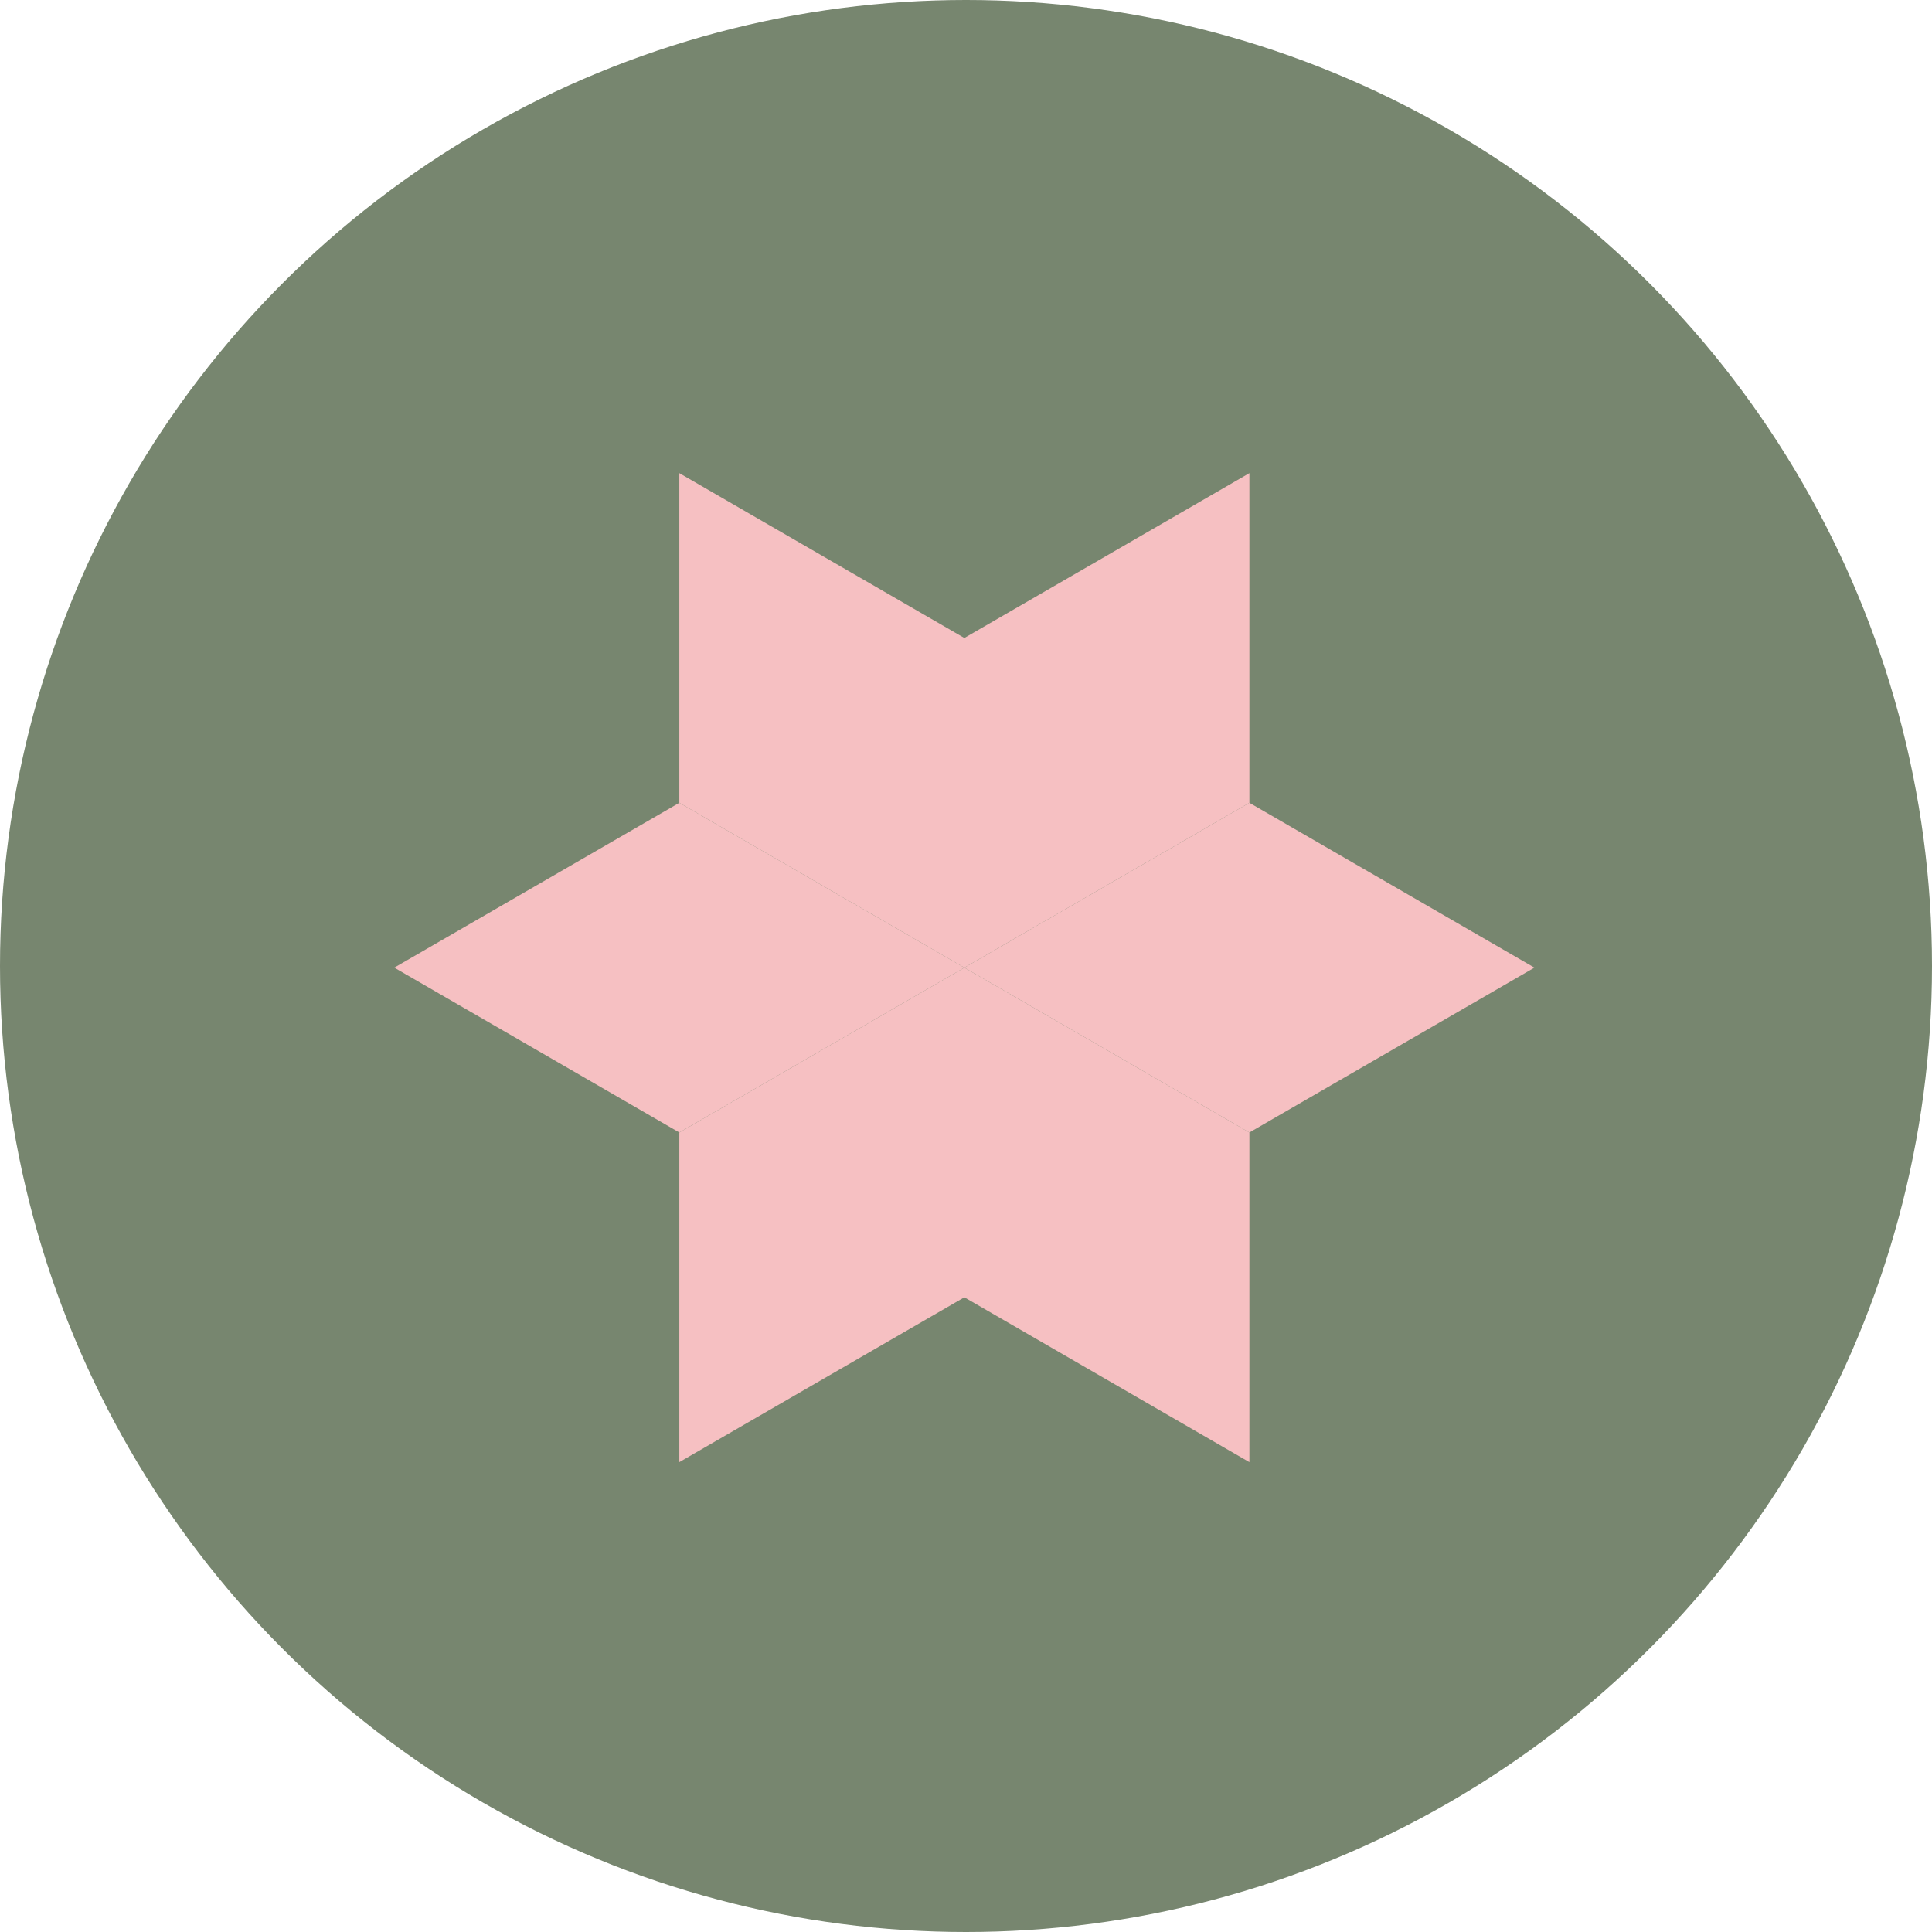
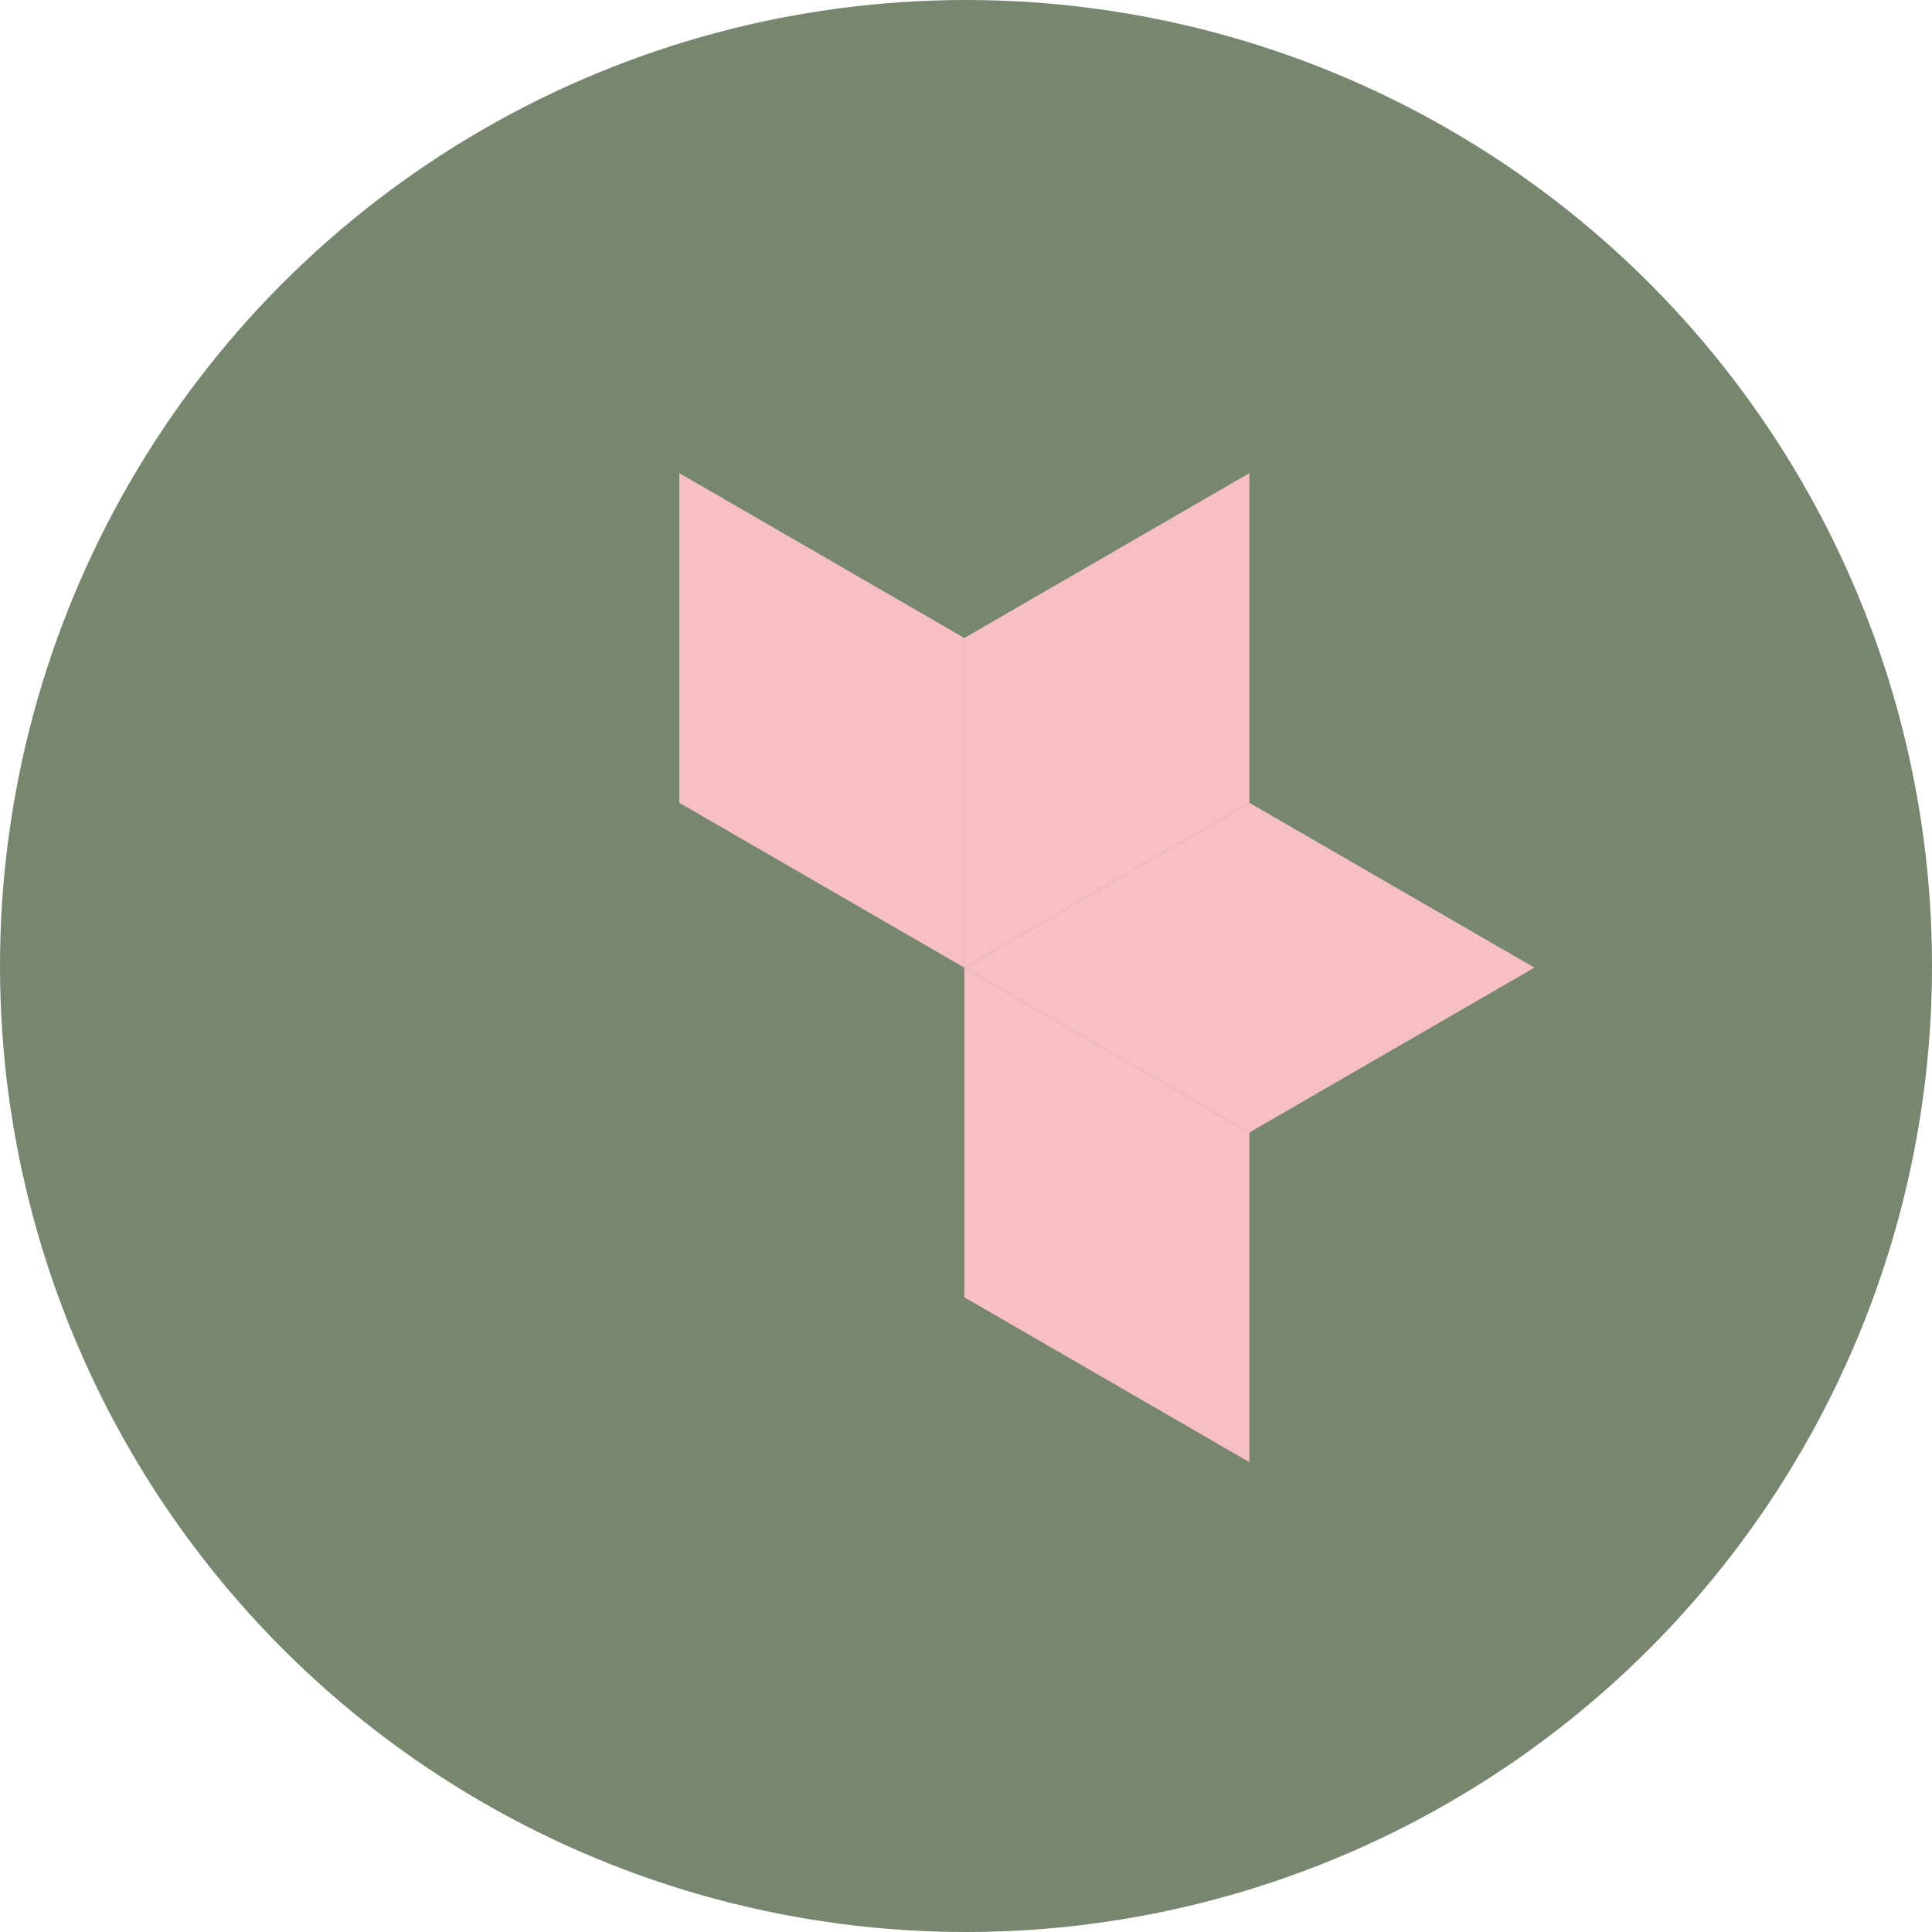
<svg xmlns="http://www.w3.org/2000/svg" width="588" height="588" viewBox="0 0 588 588" fill="none">
  <circle cx="294" cy="294" r="294" transform="matrix(-1 0 0 1 588 0)" fill="#77866F" />
  <path d="M380.25 144V244.333L293.5 294.5V194.167L380.25 144Z" fill="#F6C0C2" />
  <path d="M293.5 294.5L206.75 244.333V144L293.5 194.167V294.5Z" fill="#F6C0C2" />
-   <path d="M120 294.5L206.75 244.333L293.5 294.5L206.75 344.667L120 294.5Z" fill="#F6C0C2" />
-   <path d="M293.5 294.5V394.833L206.75 445V344.667L293.5 294.5Z" fill="#F6C0C2" />
  <path d="M380.25 445L293.5 394.833V294.5L380.25 344.667V445Z" fill="#F6C0C2" />
  <path d="M293.5 294.5L380.25 244.333L467 294.5L380.25 344.667L293.5 294.5Z" fill="#F6C0C2" />
</svg>